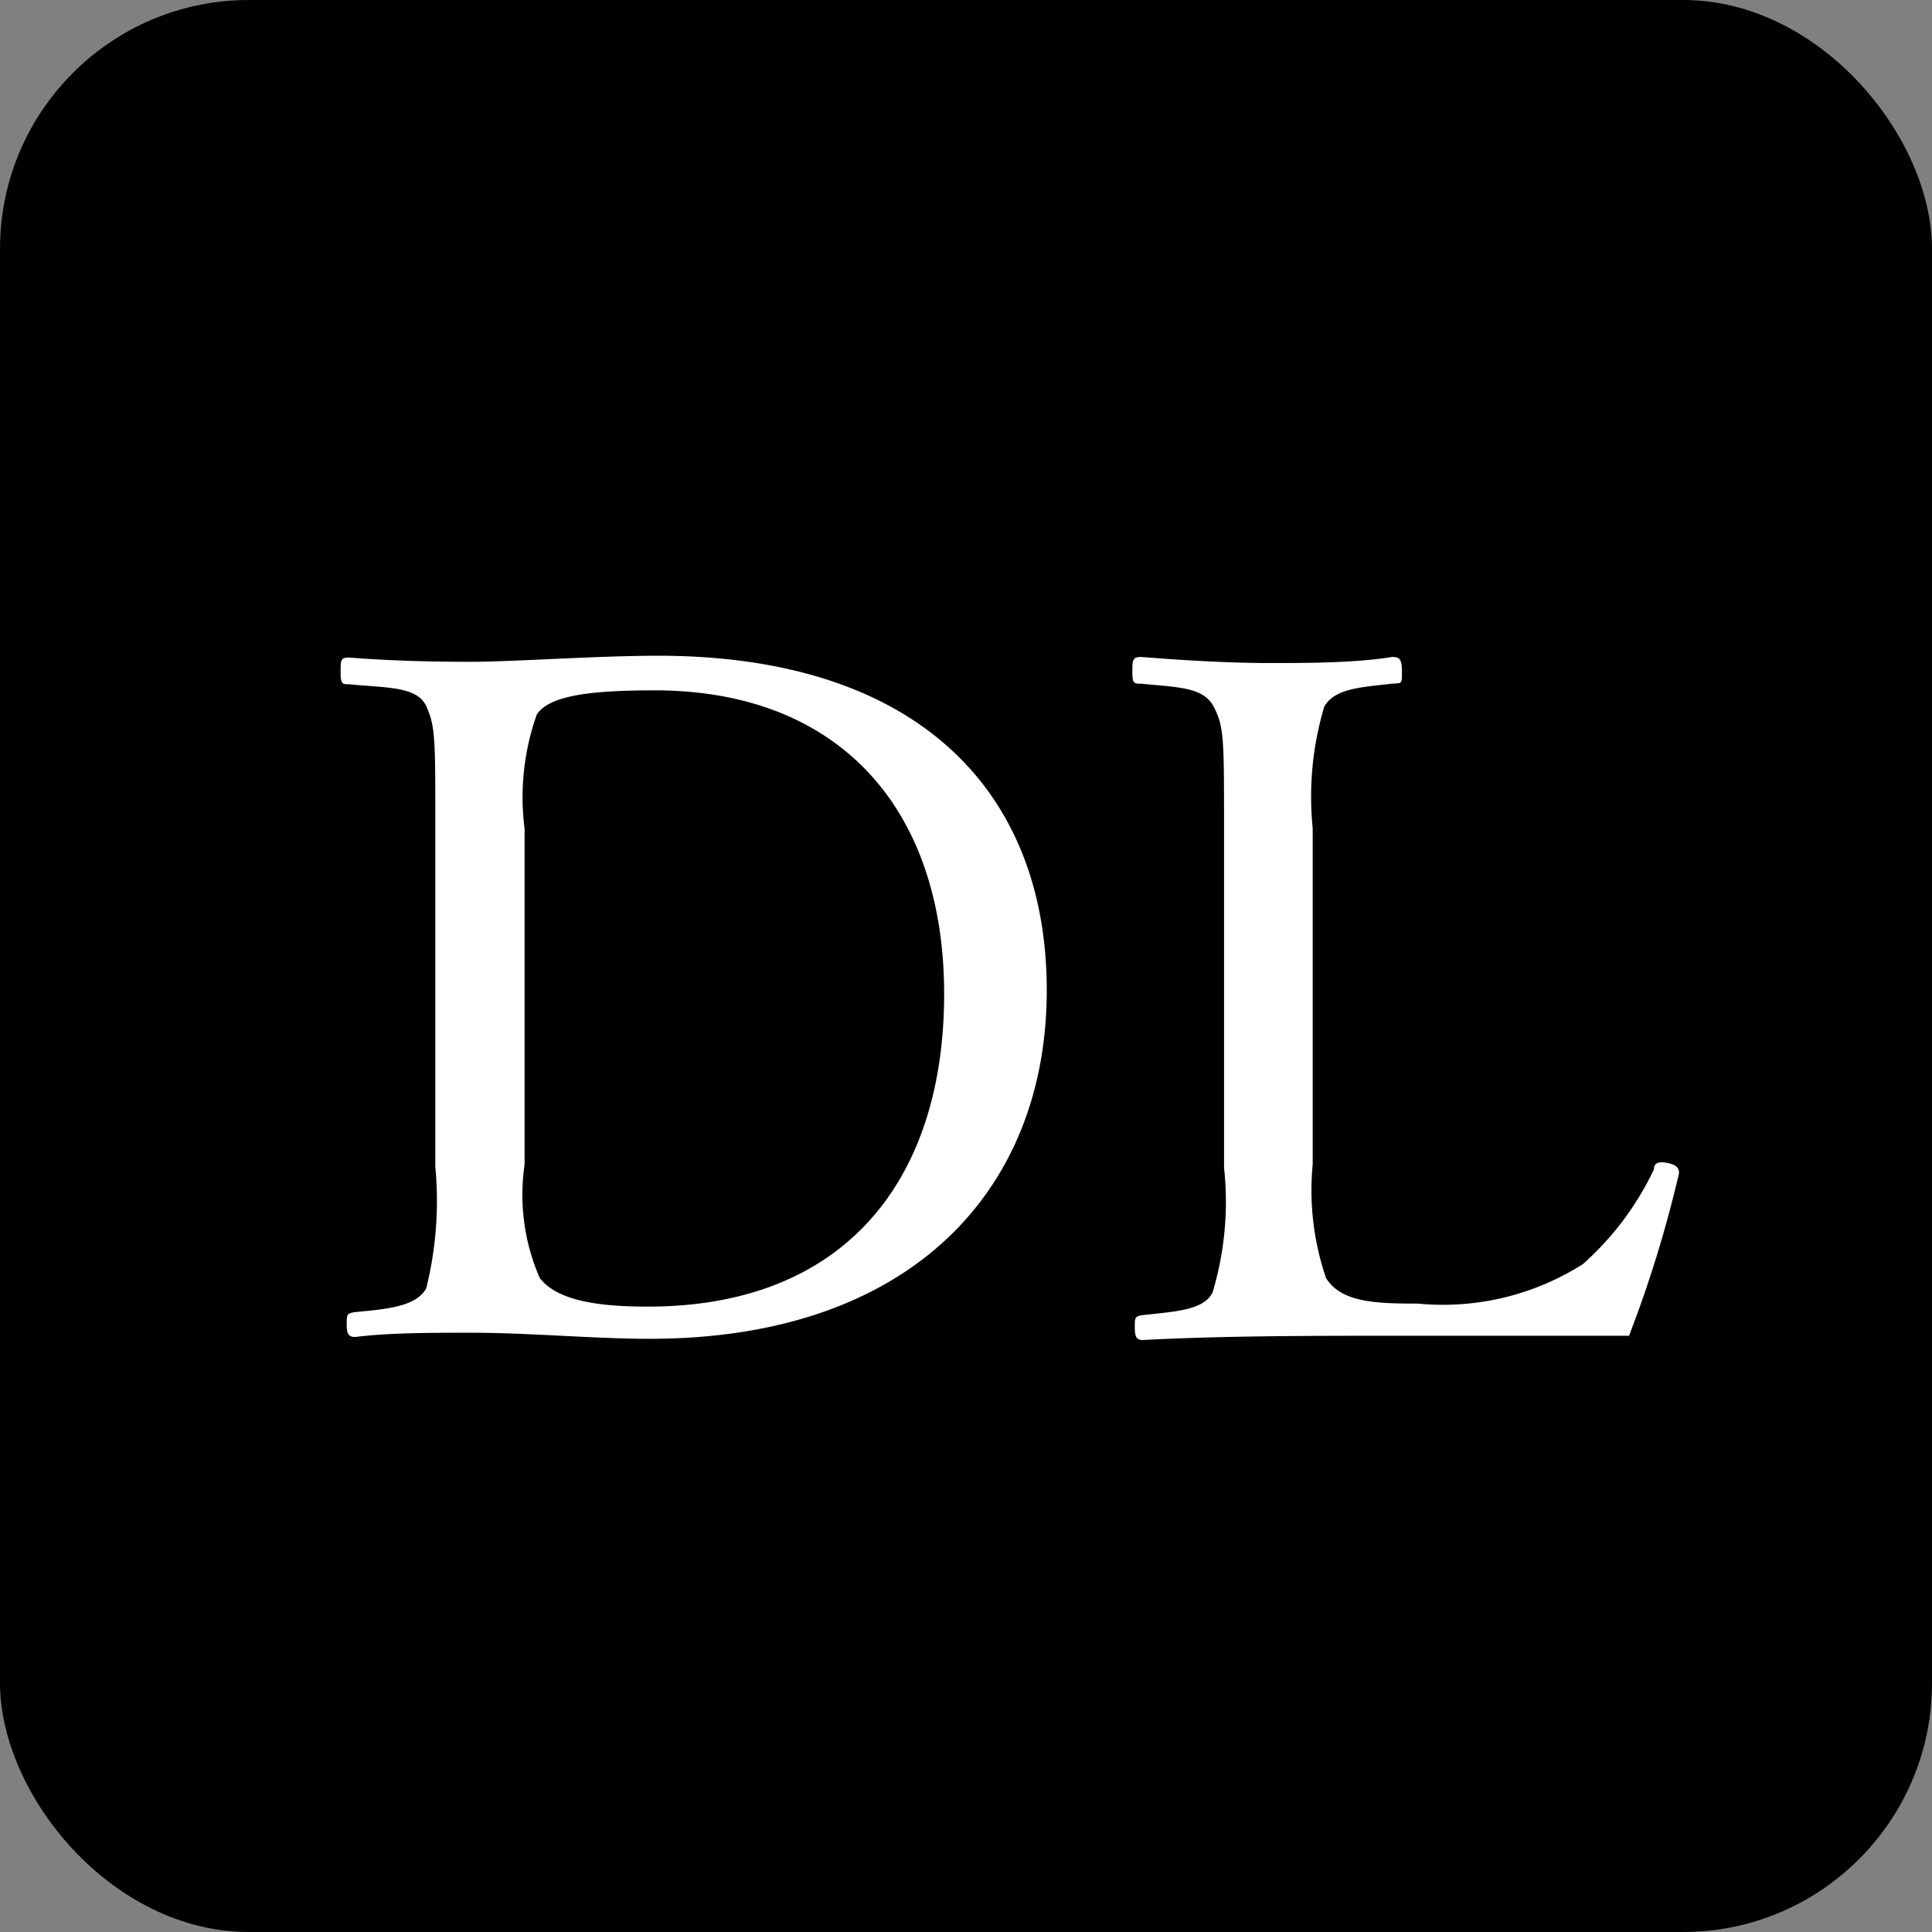
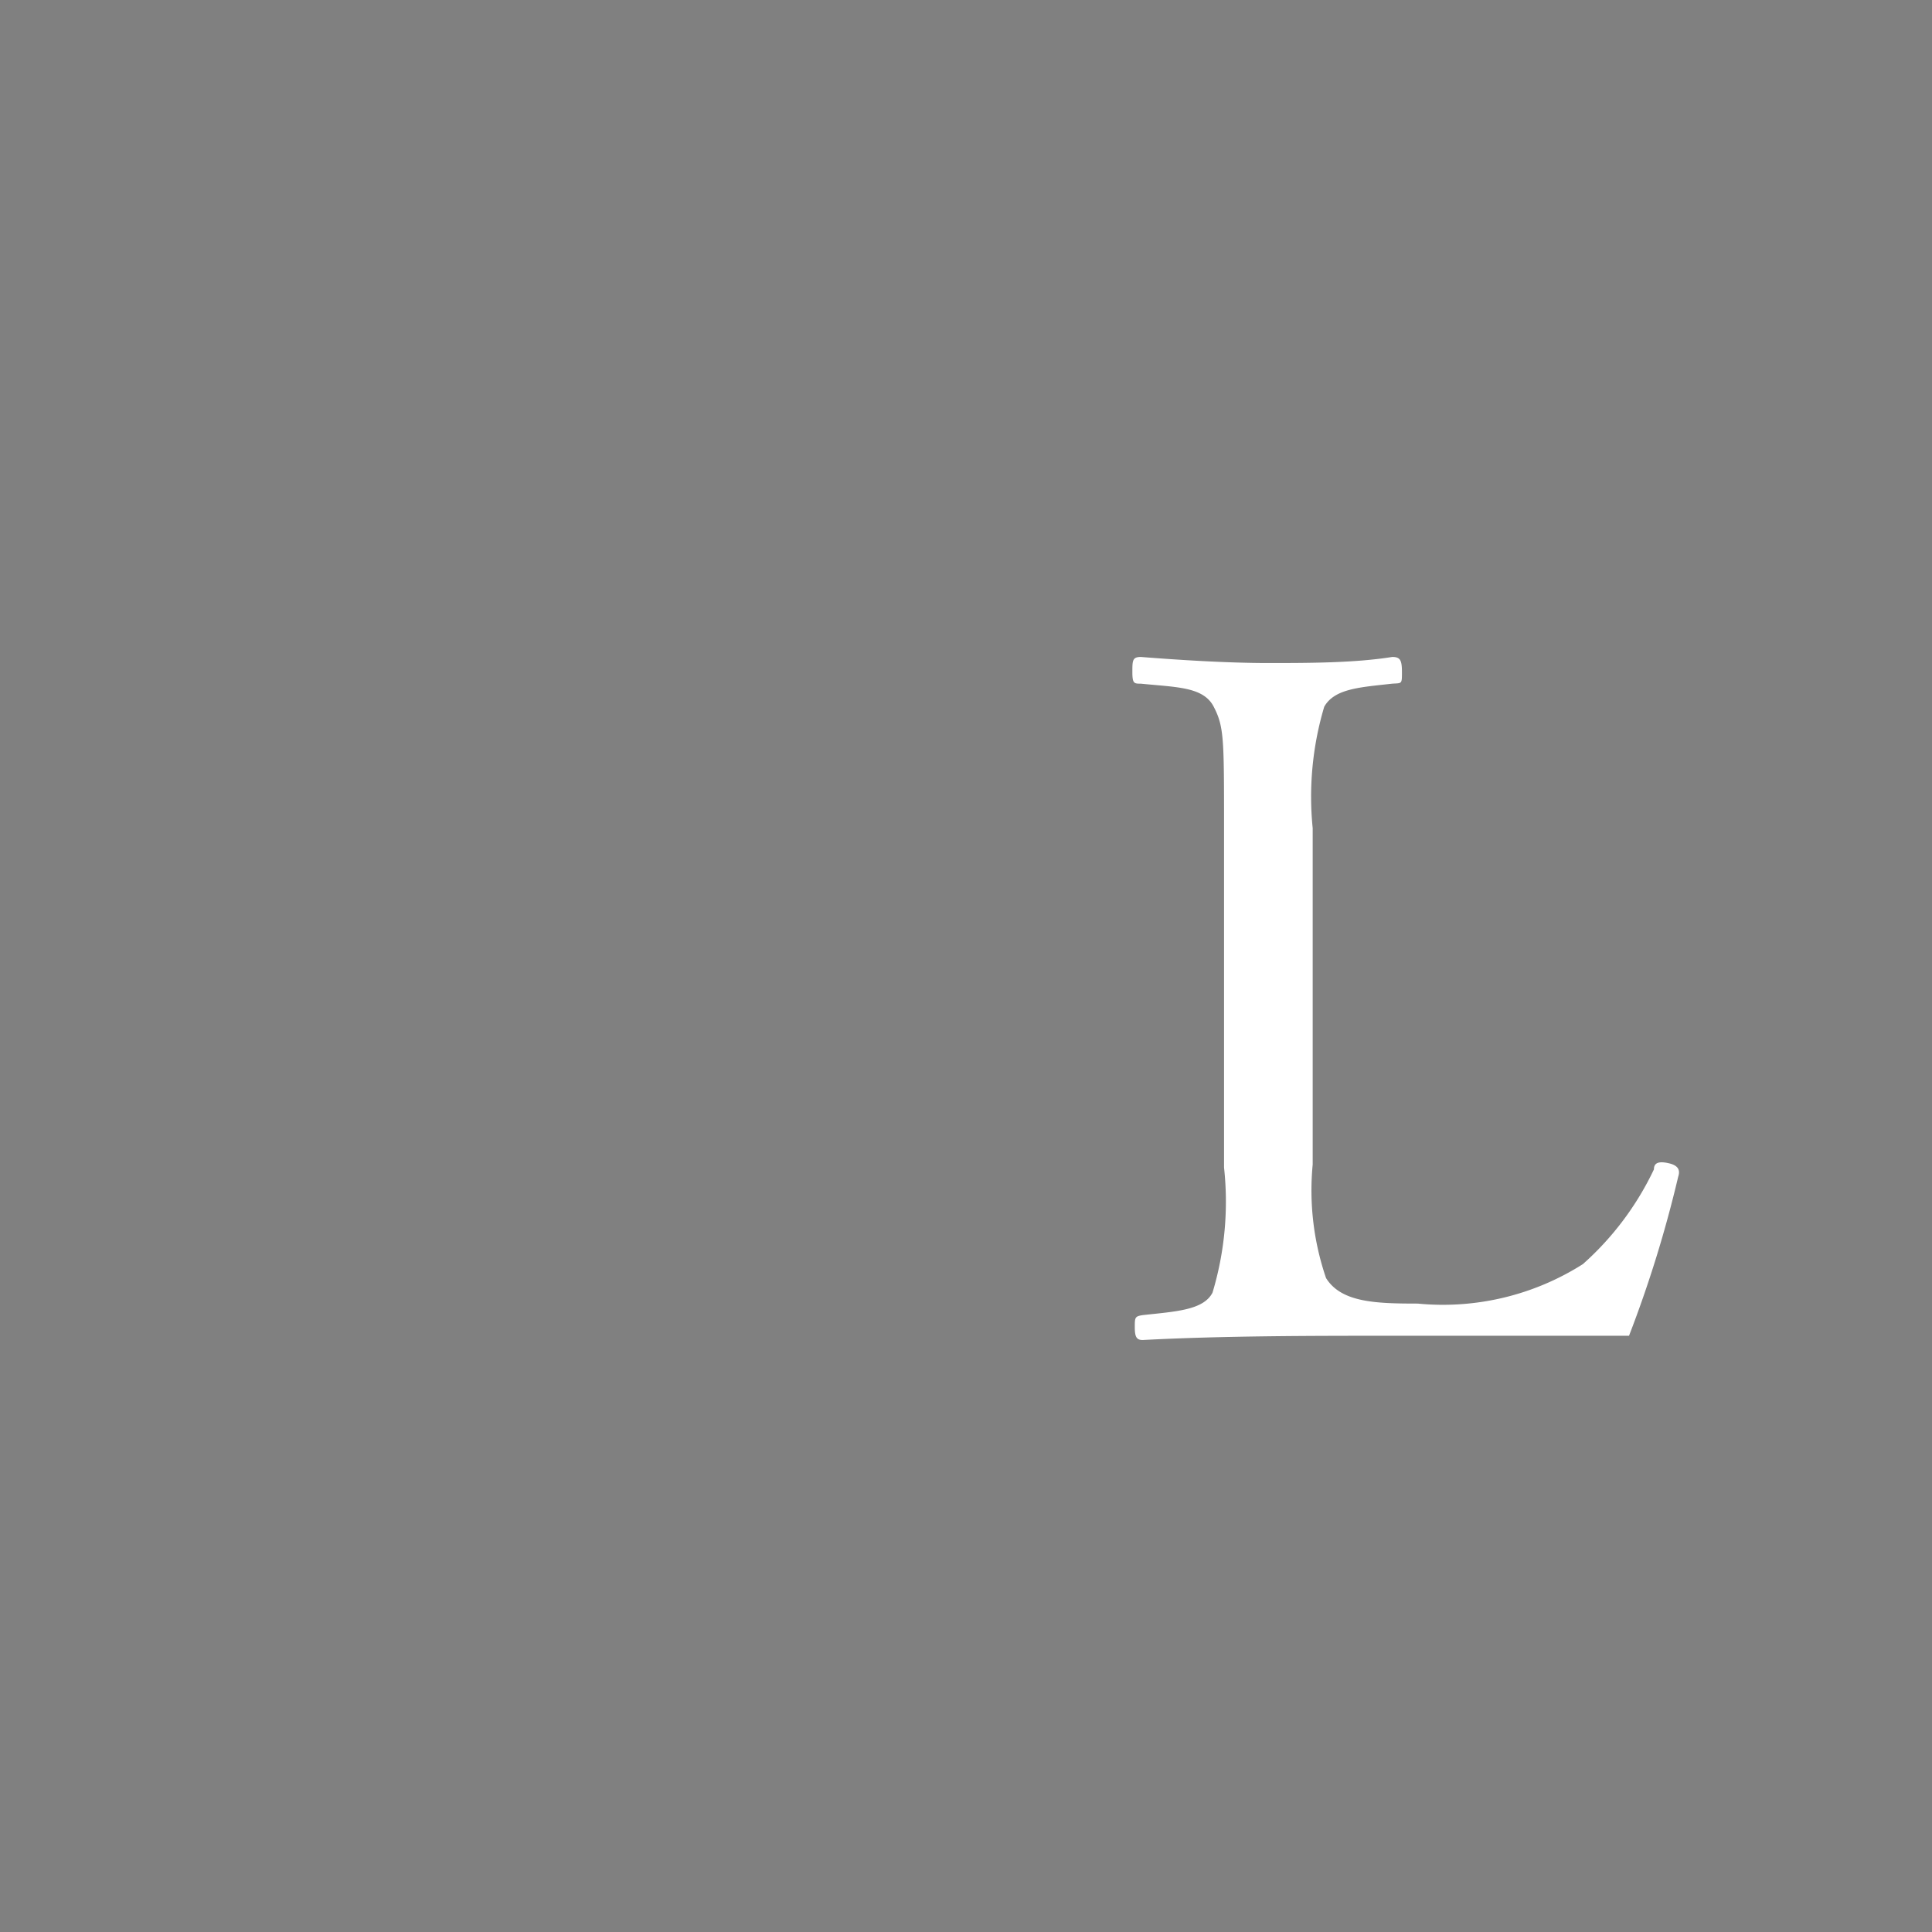
<svg xmlns="http://www.w3.org/2000/svg" viewBox="0 0 31.82 31.82">
  <rect x="0" y="0" width="31.82" height="31.82" fill="#808080" stroke="none" />
  <defs>
    <style>.cls-1{fill:#fff;}</style>
  </defs>
  <title>アセット 11</title>
  <g id="レイヤー_2" data-name="レイヤー 2">
    <g id="デザイン">
-       <rect width="31.82" height="31.82" rx="4.1" ry="4.1" />
-       <path class="cls-1" d="M7.17,13.63c0-1.47,0-1.67-.15-2s-.67-.3-1.27-.36c-.11,0-.14,0-.14-.2s0-.24.14-.24c.64.05,1.3.07,2,.07s2.08-.1,3.09-.1c4.26,0,6.4,2.22,6.4,5.51S15,22.05,10.7,22.05c-.91,0-2-.1-2.93-.1-.69,0-1.35,0-1.92.07-.11,0-.14-.05-.14-.21s0-.18.14-.2c.53-.05,1-.09,1.17-.39a6,6,0,0,0,.15-2Zm1.47,5.55a3.43,3.43,0,0,0,.25,1.87c.29.37.95.47,1.78.47,3.27,0,4.88-2.11,4.88-5.15s-1.72-5-4.77-5c-1.08,0-1.74.09-1.94.4a4.08,4.08,0,0,0-.2,1.88Z" />
      <path class="cls-1" d="M21.62,19.18a4.46,4.46,0,0,0,.22,1.87c.25.4.81.42,1.51.42a4.3,4.3,0,0,0,2.72-.65,4.88,4.88,0,0,0,1.17-1.56c0-.11.08-.14.25-.1s.18.13.15.22A20,20,0,0,1,26.83,22C25.48,22,24.15,22,22.89,22s-2.75,0-4.07.07c-.1,0-.13-.05-.13-.21s0-.18.13-.2c.54-.06,1-.08,1.15-.37a5.2,5.2,0,0,0,.19-2.06V13.64c0-1.48,0-1.67-.17-2s-.61-.32-1.2-.38c-.11,0-.14,0-.14-.19s0-.25.14-.25c.63.05,1.43.1,2.09.1s1.43,0,2.05-.1c.13,0,.16.05.16.25s0,.18-.16.19c-.53.06-.95.08-1.12.38a5.18,5.18,0,0,0-.19,2Z" />
    </g>
  </g>
</svg>